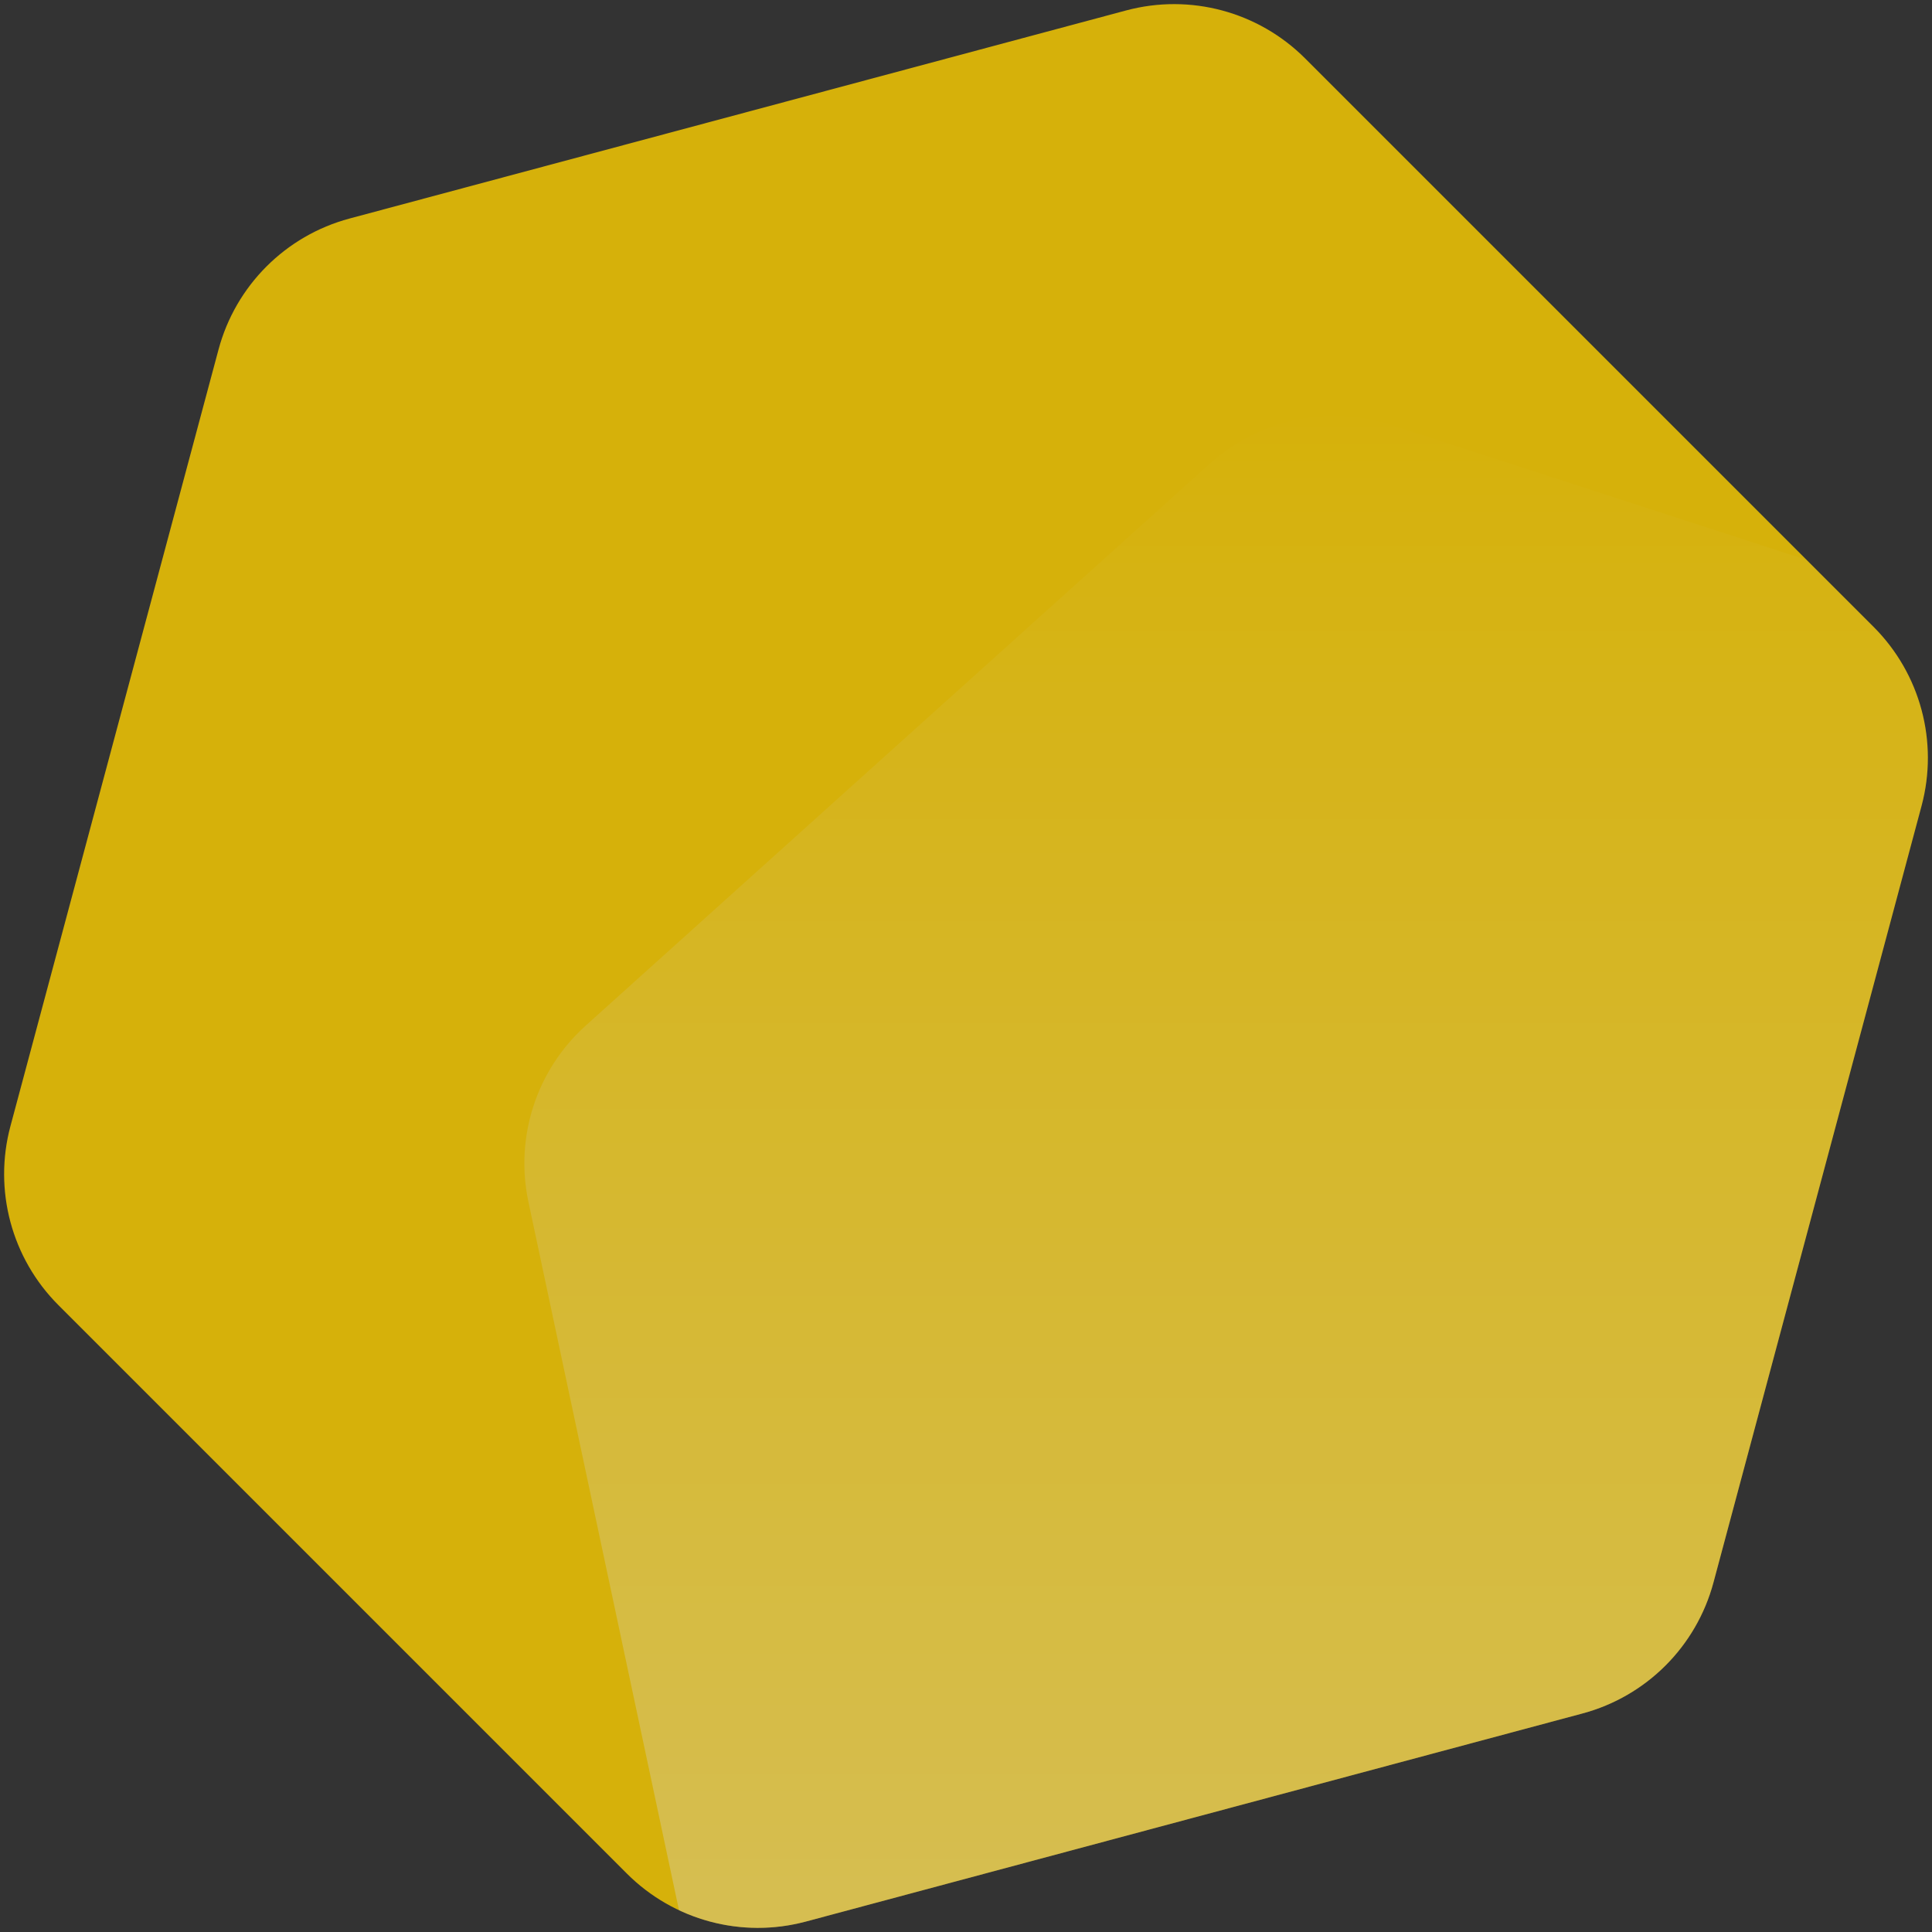
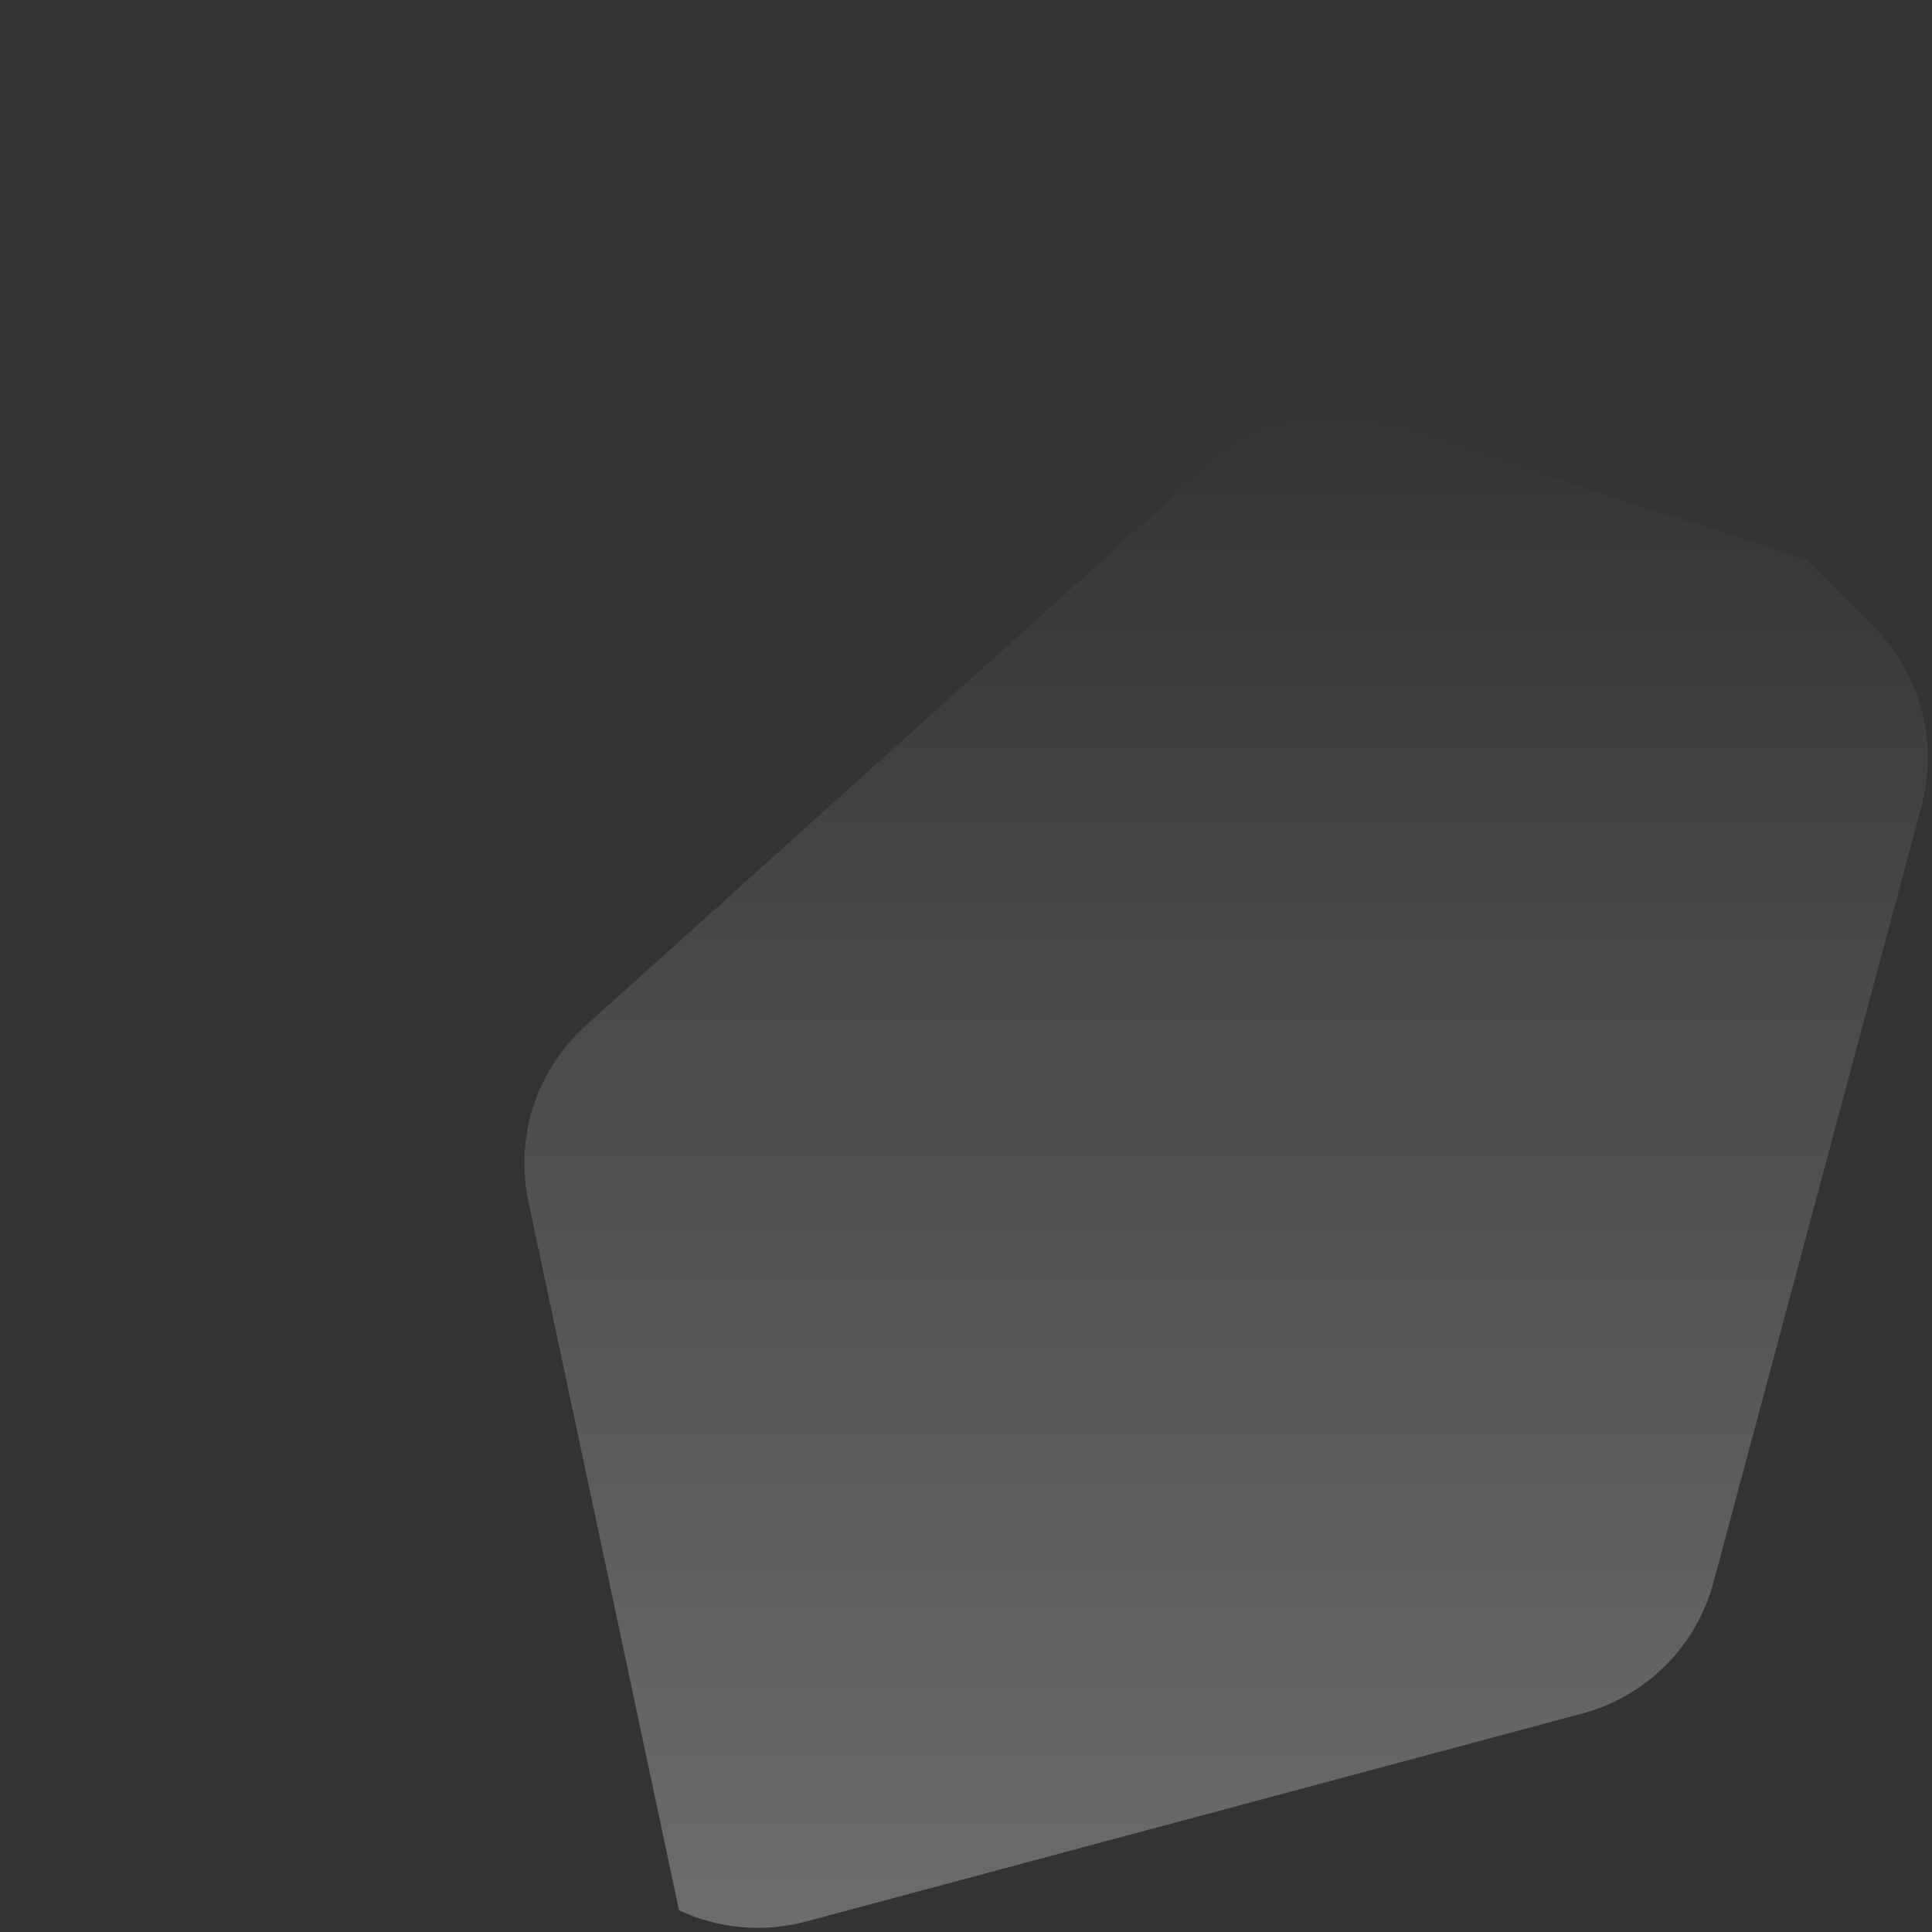
<svg xmlns="http://www.w3.org/2000/svg" width="292px" height="292px" viewBox="0 0 292 292" version="1.1">
  <rect x="0" y="0" width="292" height="292" fill="#333333" stroke="none" />
  <title>Polygon Copy 8</title>
  <defs>
    <linearGradient x1="50%" y1="0%" x2="50%" y2="99.667%" id="linearGradient-1">
      <stop stop-color="#FFFFFF" stop-opacity="0" offset="0%" />
      <stop stop-color="#FFFFFF" stop-opacity="0.352" offset="100%" />
    </linearGradient>
  </defs>
  <g id="web" stroke="none" stroke-width="1" fill="none" fill-rule="evenodd" opacity="0.8">
    <g id="Polygon-Copy-8" transform="translate(-57, -57)">
-       <path d="M217,57.234 L322.237,117.993 C330.9,122.995 336.237,132.238 336.237,142.242 L336.237,263.758 C336.237,273.762 330.9,283.005 322.237,288.007 L217,348.766 C208.337,353.767 197.663,353.767 189,348.766 L83.763,288.007 C75.1,283.005 69.763,273.762 69.763,263.758 L69.763,142.242 C69.763,132.238 75.1,122.995 83.763,117.993 L189,57.234 C197.663,52.233 208.337,52.233 217,57.234 Z" id="Mask-Copy-11" fill="#FFD100" transform="translate(203, 203) rotate(-45) translate(-203, -203) " />
      <path d="M267.272,121.226 L330.048,141.623 L340.175,151.75 C347.249,158.824 350.011,169.133 347.422,178.796 L315.971,296.172 C313.382,305.835 305.835,313.382 296.172,315.971 L178.796,347.422 C172.305,349.162 165.521,348.486 159.623,345.71 L136.865,238.644 C134.786,228.859 138.084,218.708 145.518,212.015 L239.884,127.047 C247.318,120.354 257.758,118.135 267.272,121.226 Z" id="Combined-Shape" fill="url(#linearGradient-1)" />
    </g>
  </g>
</svg>